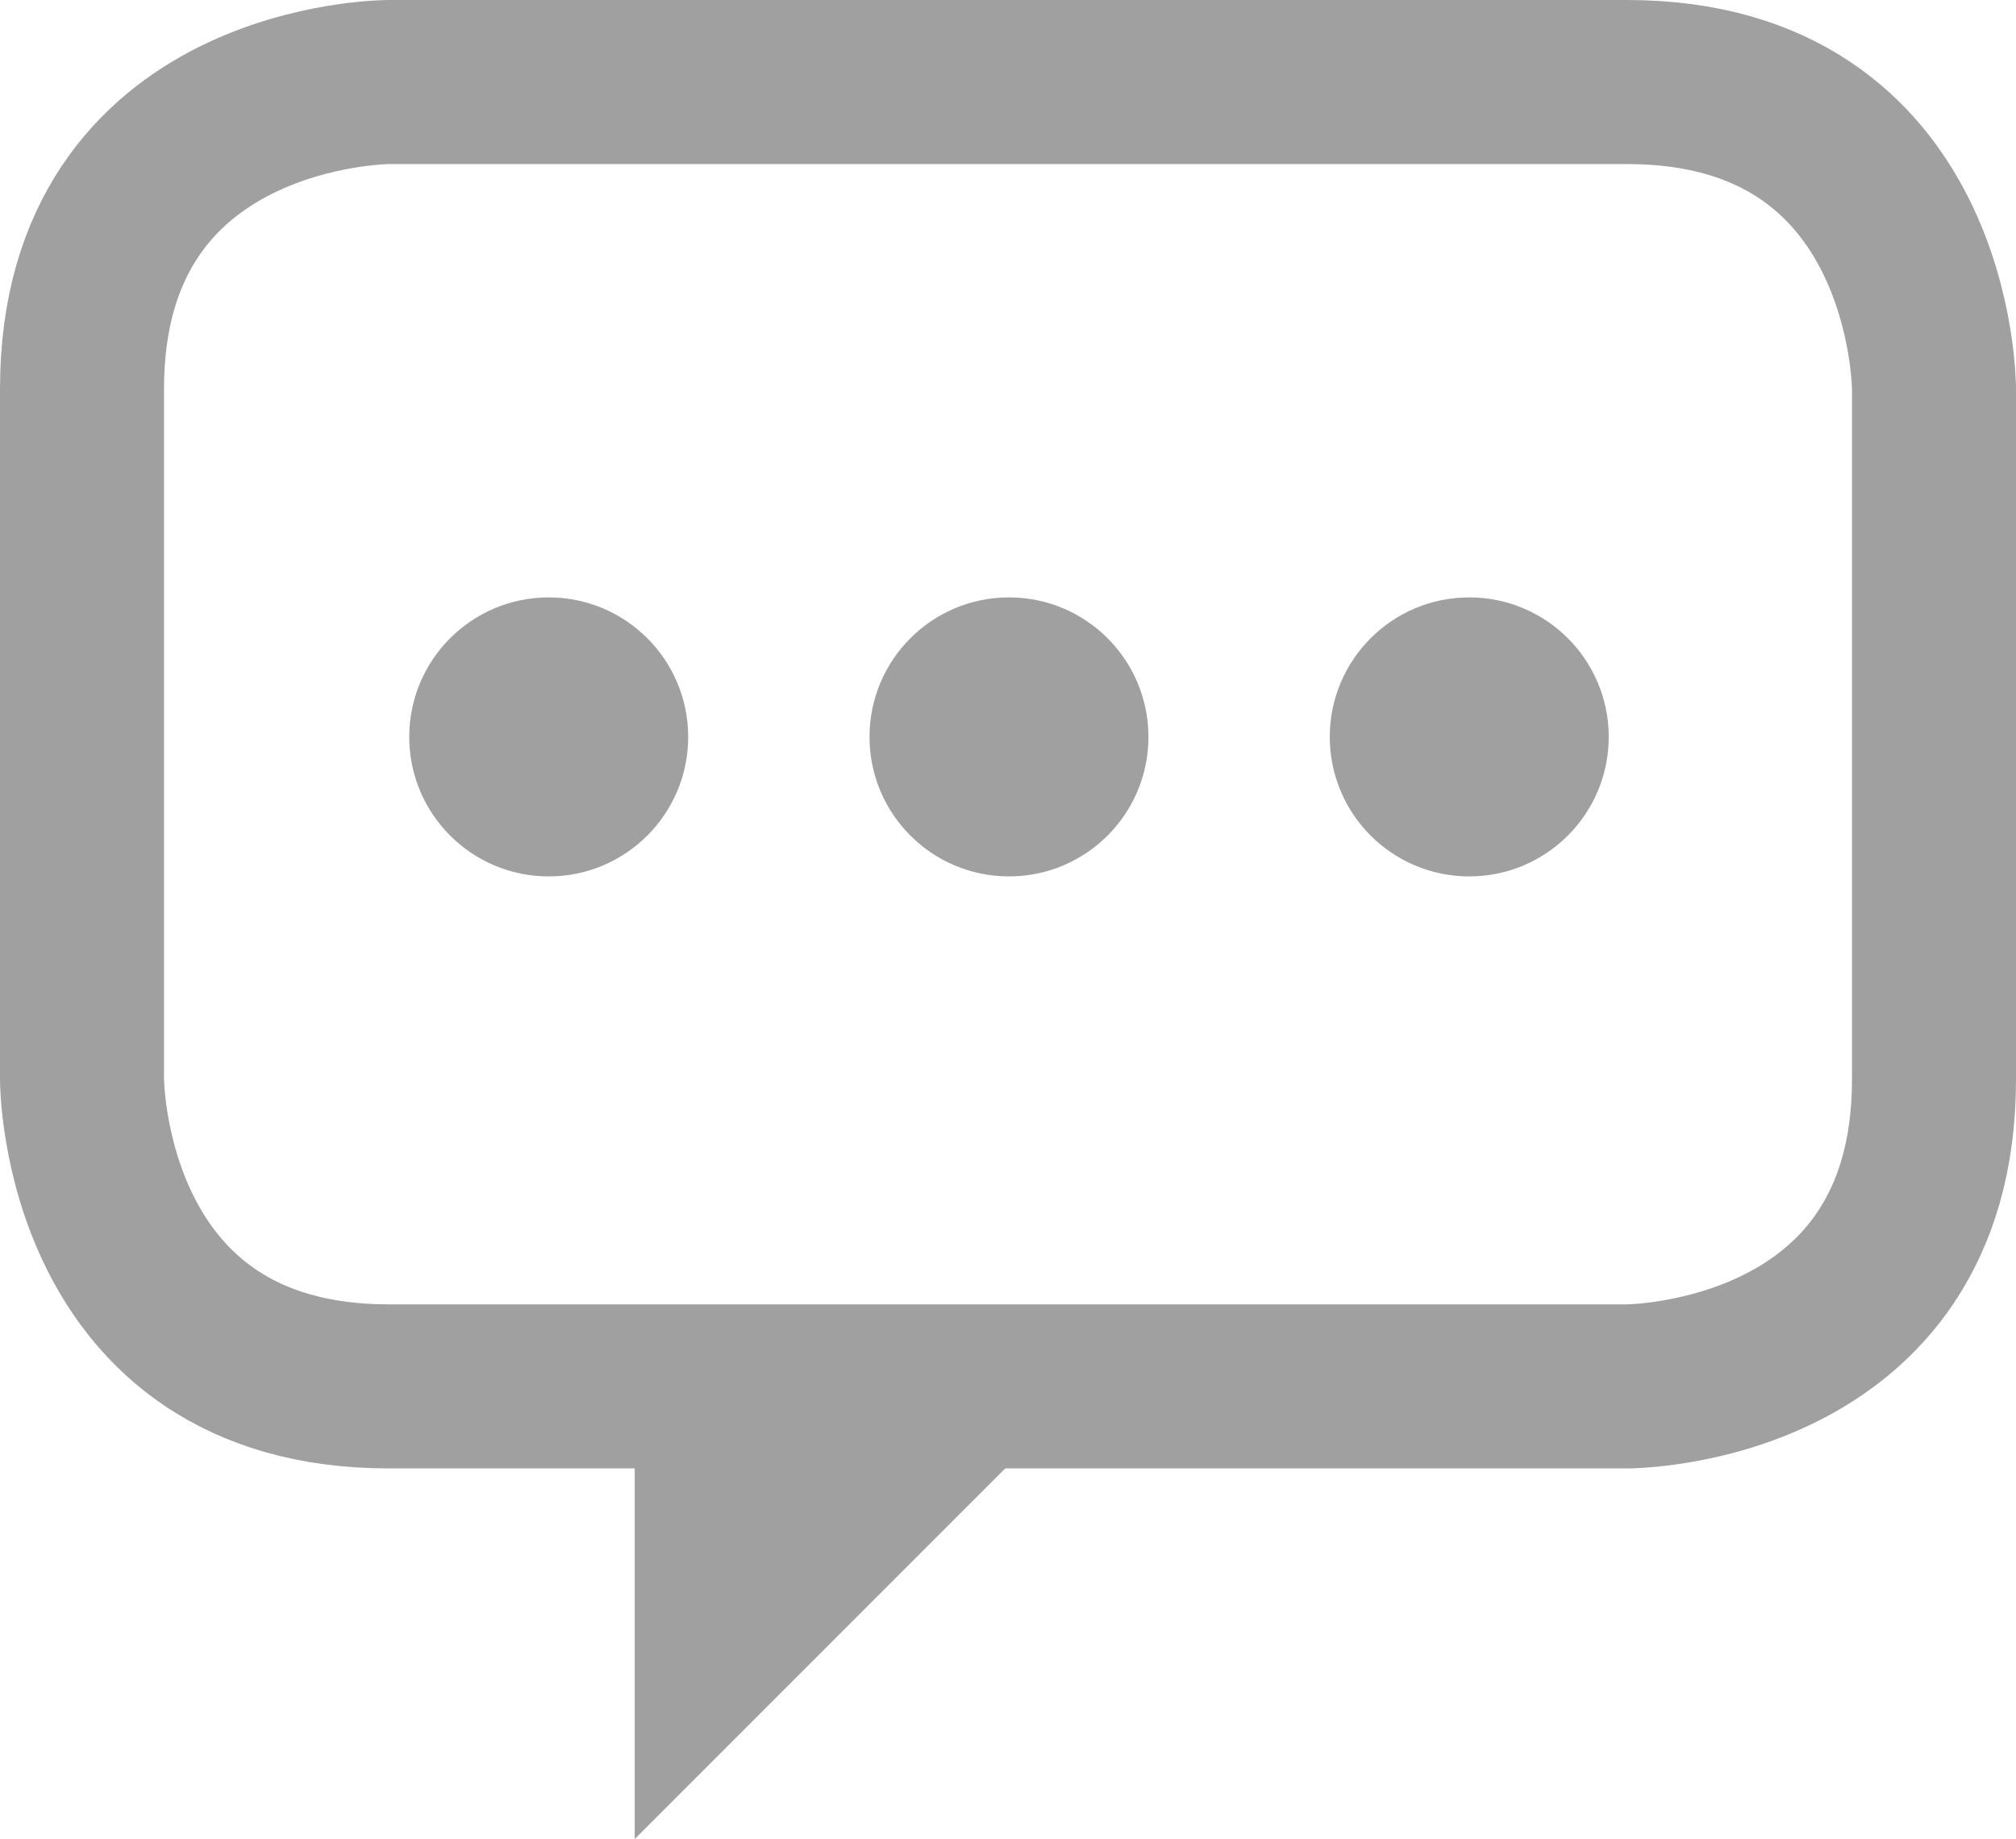
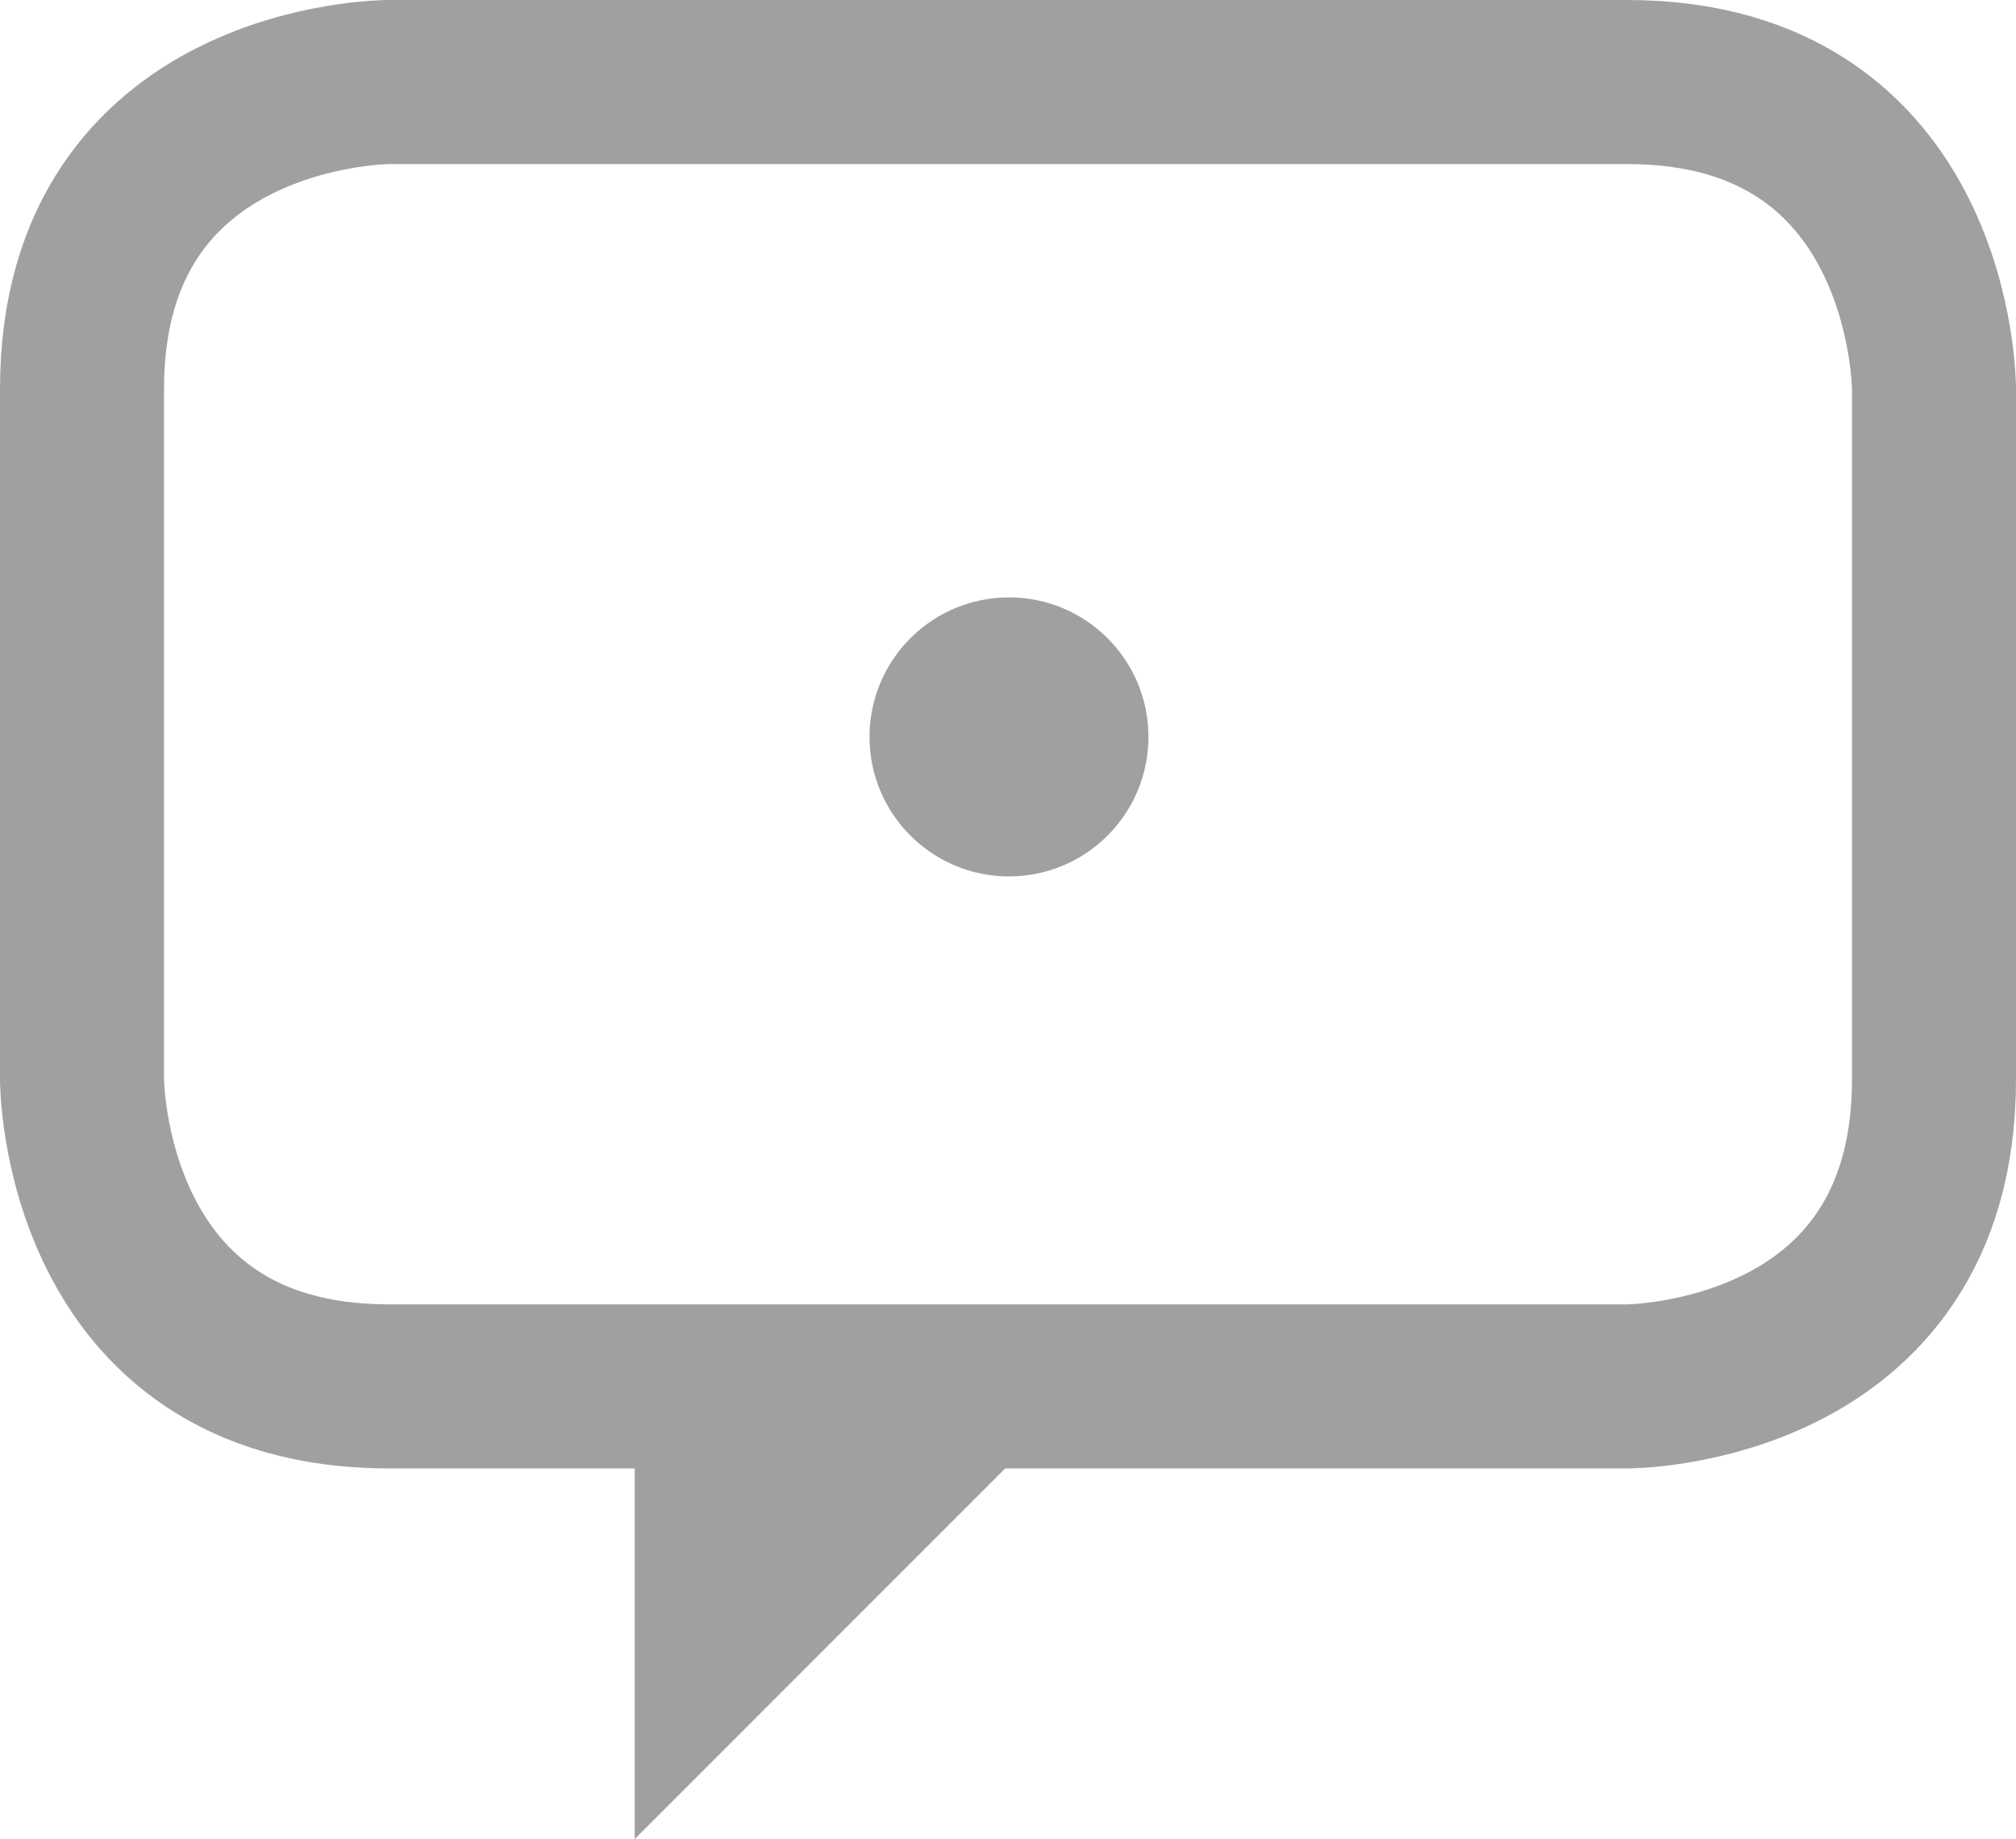
<svg xmlns="http://www.w3.org/2000/svg" version="1.1" id="Layer_1" x="0px" y="0px" width="61.459px" height="56.051px" viewBox="0 0 61.459 56.051" enable-background="new 0 0 61.459 56.051" xml:space="preserve" fill="#A0A0A0">
  <g>
    <path fill="none" stroke="#A0A0A0" stroke-width="5" d="M11.854,2.5c0,0-9.354,0-9.354,9.354v21.048c0,0,0,9.354,9.354,9.354   h37.751c0,0,9.354,0,9.354-9.354V11.854c0,0,0-9.354-9.354-9.354H11.854z" />
    <path d="M30.759,26.712c2.349,0,4.252-1.904,4.252-4.252c0-2.348-1.903-4.252-4.252-4.252c-2.348,0-4.251,1.904-4.251,4.252   C26.507,24.808,28.411,26.712,30.759,26.712" />
-     <path d="M44.791,26.712c2.348,0,4.252-1.904,4.252-4.252c0-2.348-1.904-4.252-4.252-4.252c-2.349,0-4.252,1.904-4.252,4.252   C40.539,24.808,42.442,26.712,44.791,26.712" />
-     <path d="M16.728,26.712c2.348,0,4.252-1.904,4.252-4.252c0-2.348-1.904-4.252-4.252-4.252c-2.348,0-4.252,1.904-4.252,4.252   C12.476,24.808,14.38,26.712,16.728,26.712" />
  </g>
  <polygon points="19.35,41.027 19.35,56.051 34.374,41.027 " />
</svg>